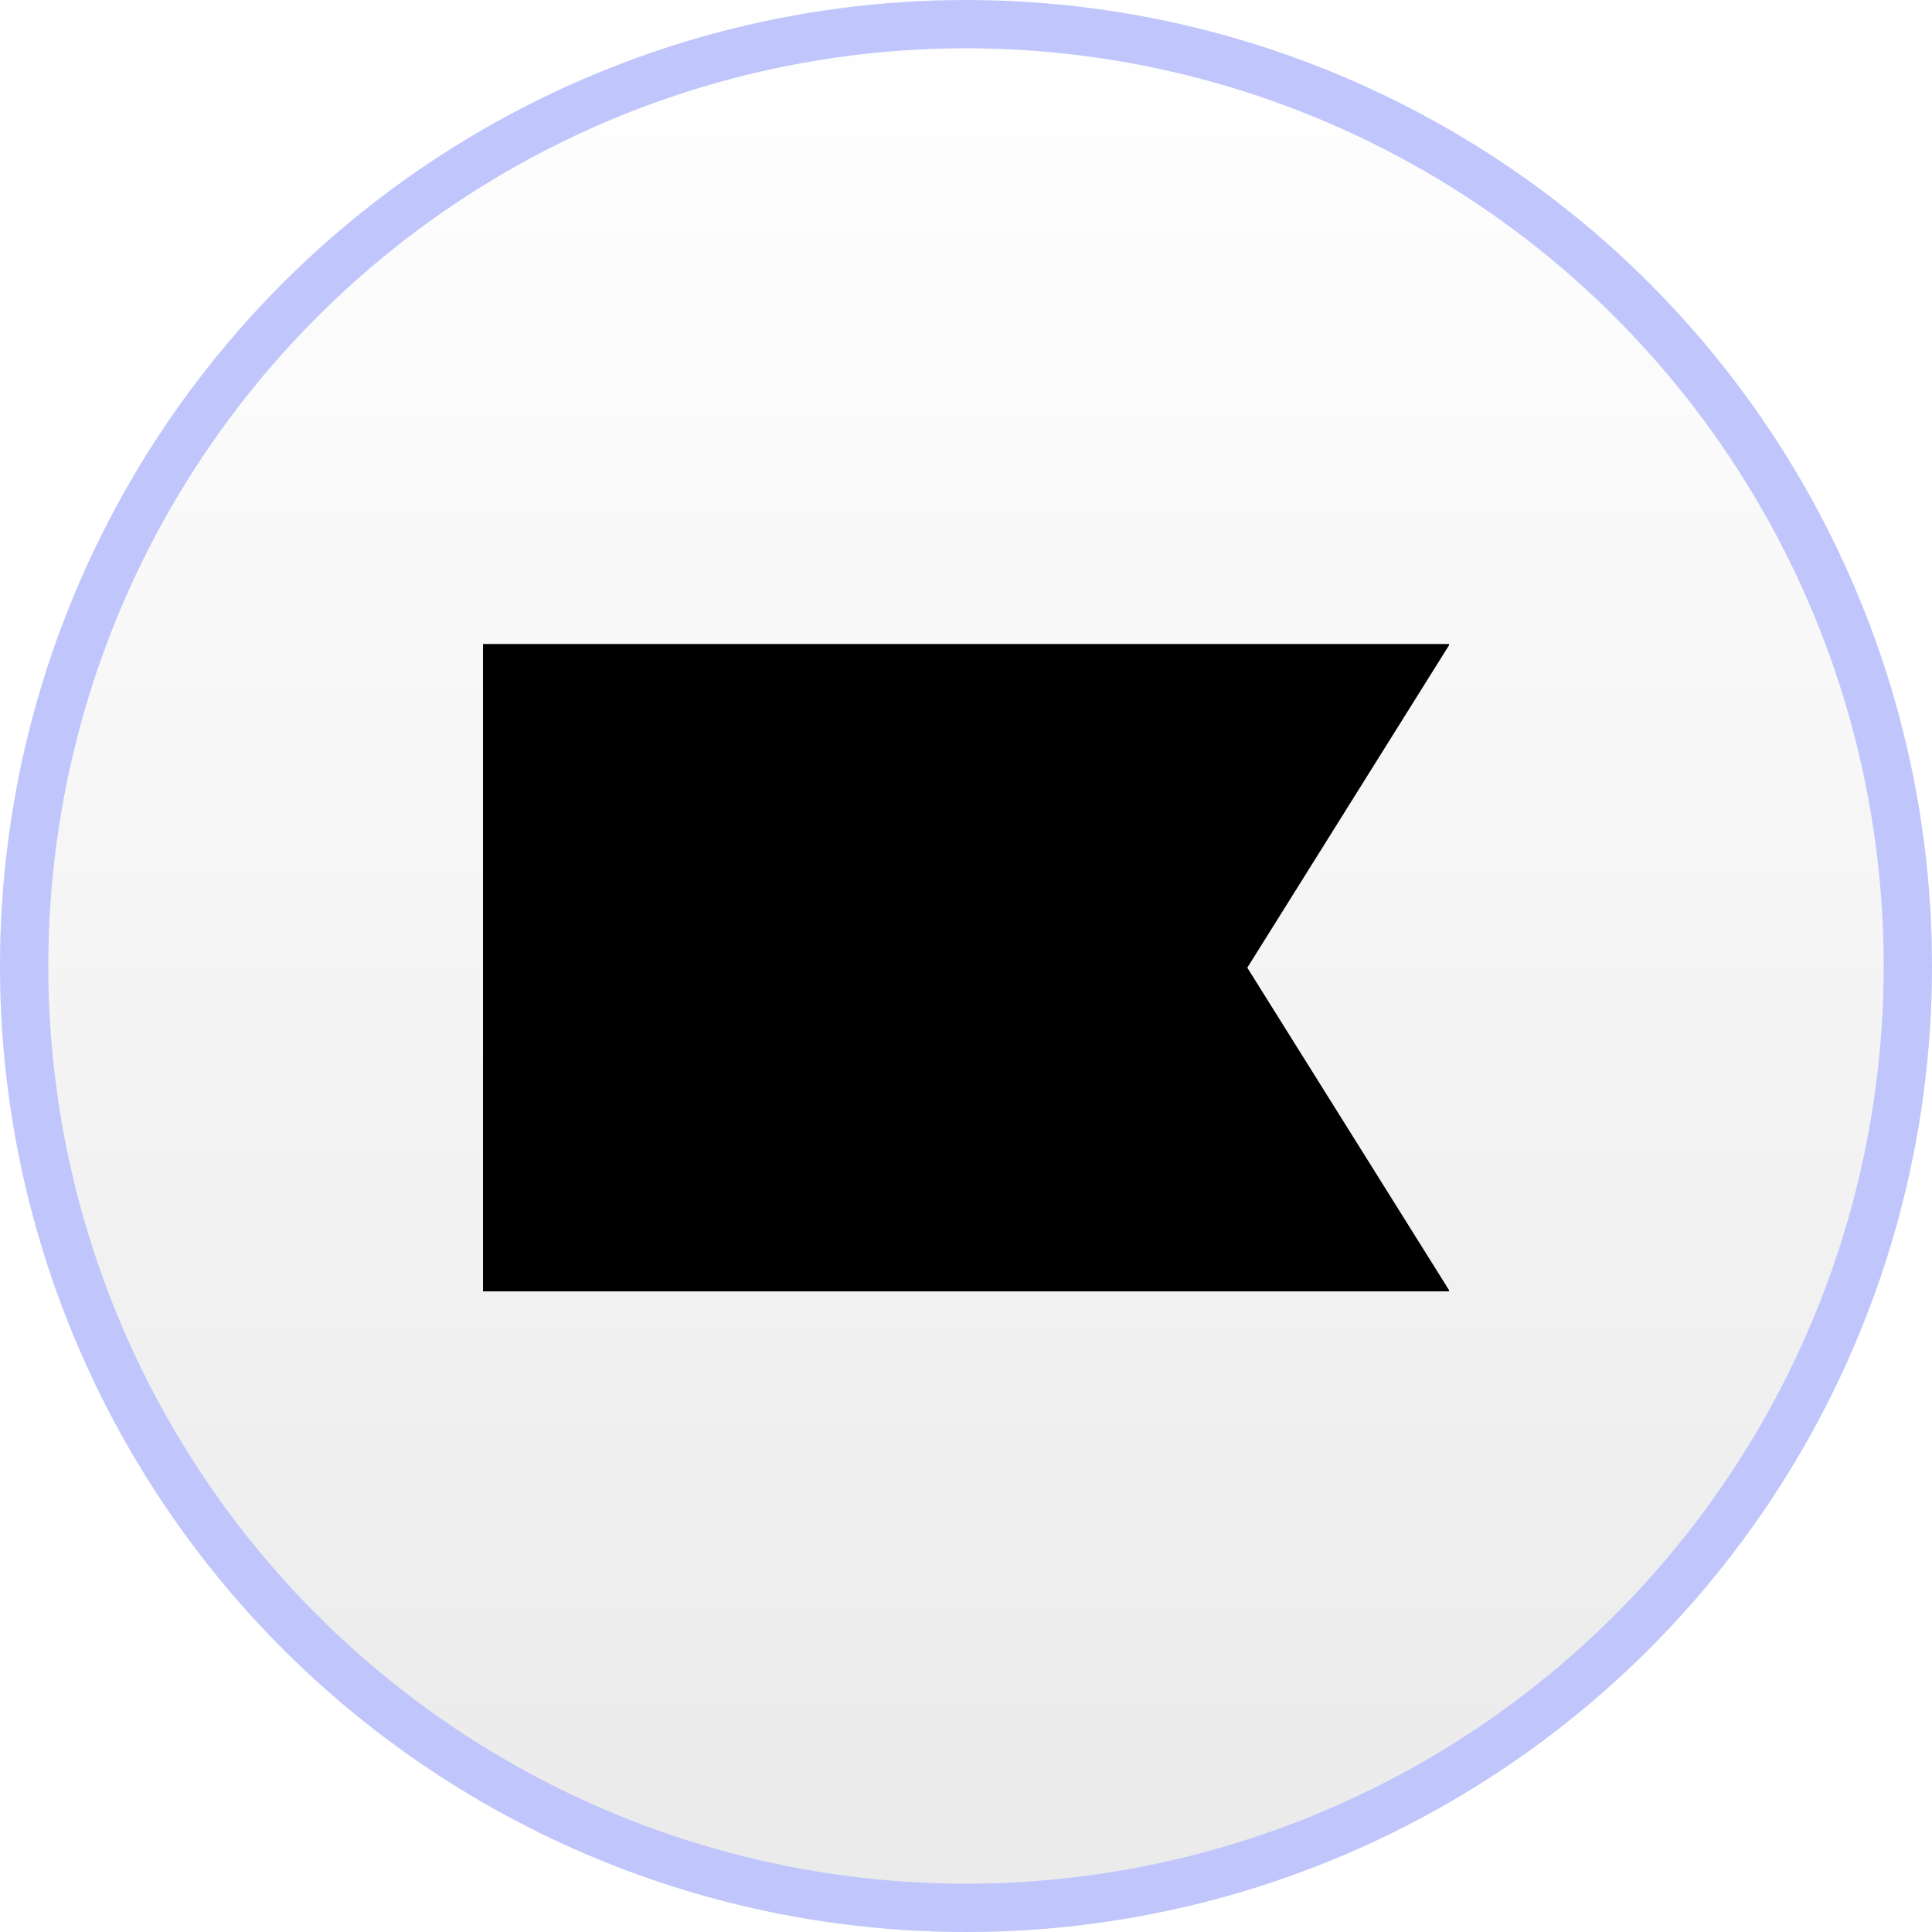
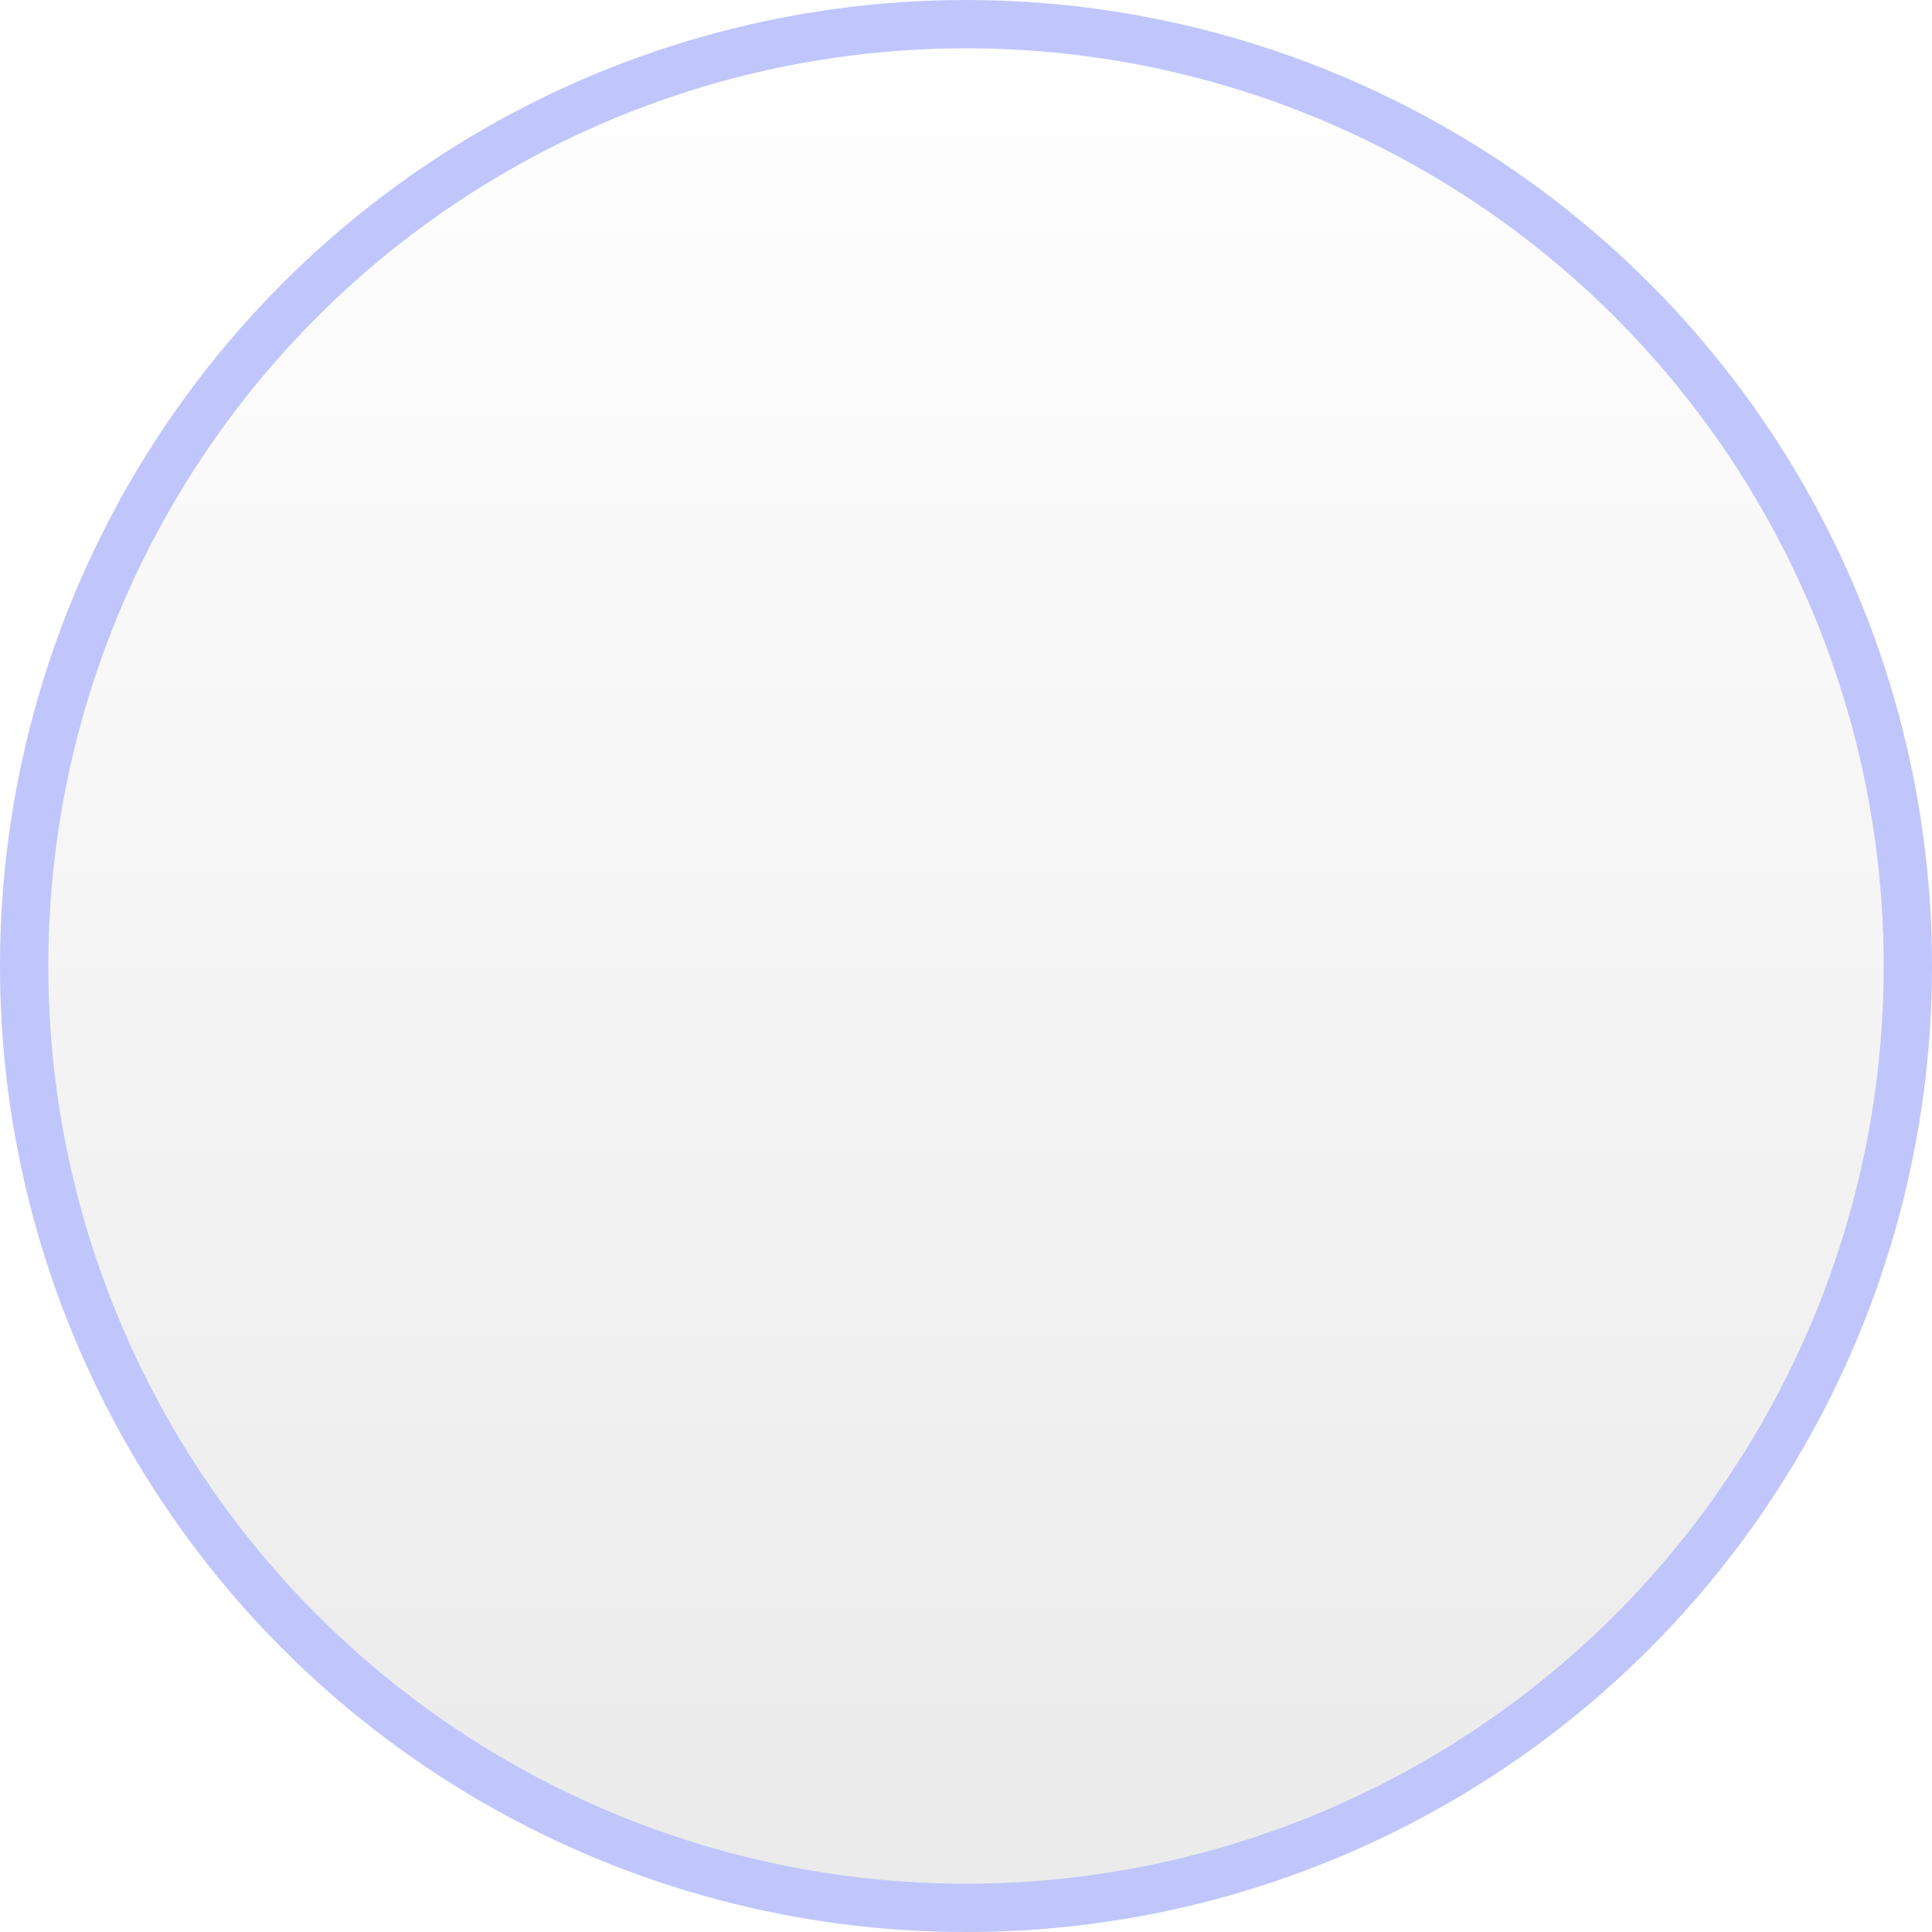
<svg xmlns="http://www.w3.org/2000/svg" width="40" height="40" viewBox="0 0 40 40" fill="none">
  <g filter="url(#filter0_ii_157_24693)">
    <circle cx="20" cy="20" r="20" fill="url(#paint0_linear_157_24693)" />
  </g>
  <circle cx="20" cy="20" r="19.5" stroke="#C0C6FC" />
  <g clip-path="url(#clip0_157_24693)">
    <g clip-path="url(#clip1_157_24693)">
      <path d="M30.017 26.737H10V13.333H30.017L25.824 20.035L30.017 26.737Z" fill="black" />
    </g>
  </g>
  <defs>
    <filter id="filter0_ii_157_24693" x="0" y="-1.209" width="40" height="42.418" filterUnits="userSpaceOnUse" color-interpolation-filters="sRGB">
      <feFlood flood-opacity="0" result="BackgroundImageFix" />
      <feBlend mode="normal" in="SourceGraphic" in2="BackgroundImageFix" result="shape" />
      <feColorMatrix in="SourceAlpha" type="matrix" values="0 0 0 0 0 0 0 0 0 0 0 0 0 0 0 0 0 0 127 0" result="hardAlpha" />
      <feOffset dy="1.209" />
      <feGaussianBlur stdDeviation="0.604" />
      <feComposite in2="hardAlpha" operator="arithmetic" k2="-1" k3="1" />
      <feColorMatrix type="matrix" values="0 0 0 0 1 0 0 0 0 1 0 0 0 0 1 0 0 0 1 0" />
      <feBlend mode="normal" in2="shape" result="effect1_innerShadow_157_24693" />
      <feColorMatrix in="SourceAlpha" type="matrix" values="0 0 0 0 0 0 0 0 0 0 0 0 0 0 0 0 0 0 127 0" result="hardAlpha" />
      <feOffset dy="-1.209" />
      <feGaussianBlur stdDeviation="0.604" />
      <feComposite in2="hardAlpha" operator="arithmetic" k2="-1" k3="1" />
      <feColorMatrix type="matrix" values="0 0 0 0 0.895 0 0 0 0 0.895 0 0 0 0 0.895 0 0 0 1 0" />
      <feBlend mode="normal" in2="effect1_innerShadow_157_24693" result="effect2_innerShadow_157_24693" />
    </filter>
    <linearGradient id="paint0_linear_157_24693" x1="20" y1="0" x2="20" y2="40" gradientUnits="userSpaceOnUse">
      <stop stop-color="white" />
      <stop offset="1" stop-color="#EAEAEA" />
    </linearGradient>
    <clipPath id="clip0_157_24693">
      <rect width="20" height="20" fill="white" transform="translate(10 10)" />
    </clipPath>
    <clipPath id="clip1_157_24693">
-       <rect width="20.017" height="13.403" fill="white" transform="translate(10 13.333)" />
-     </clipPath>
+       </clipPath>
  </defs>
</svg>